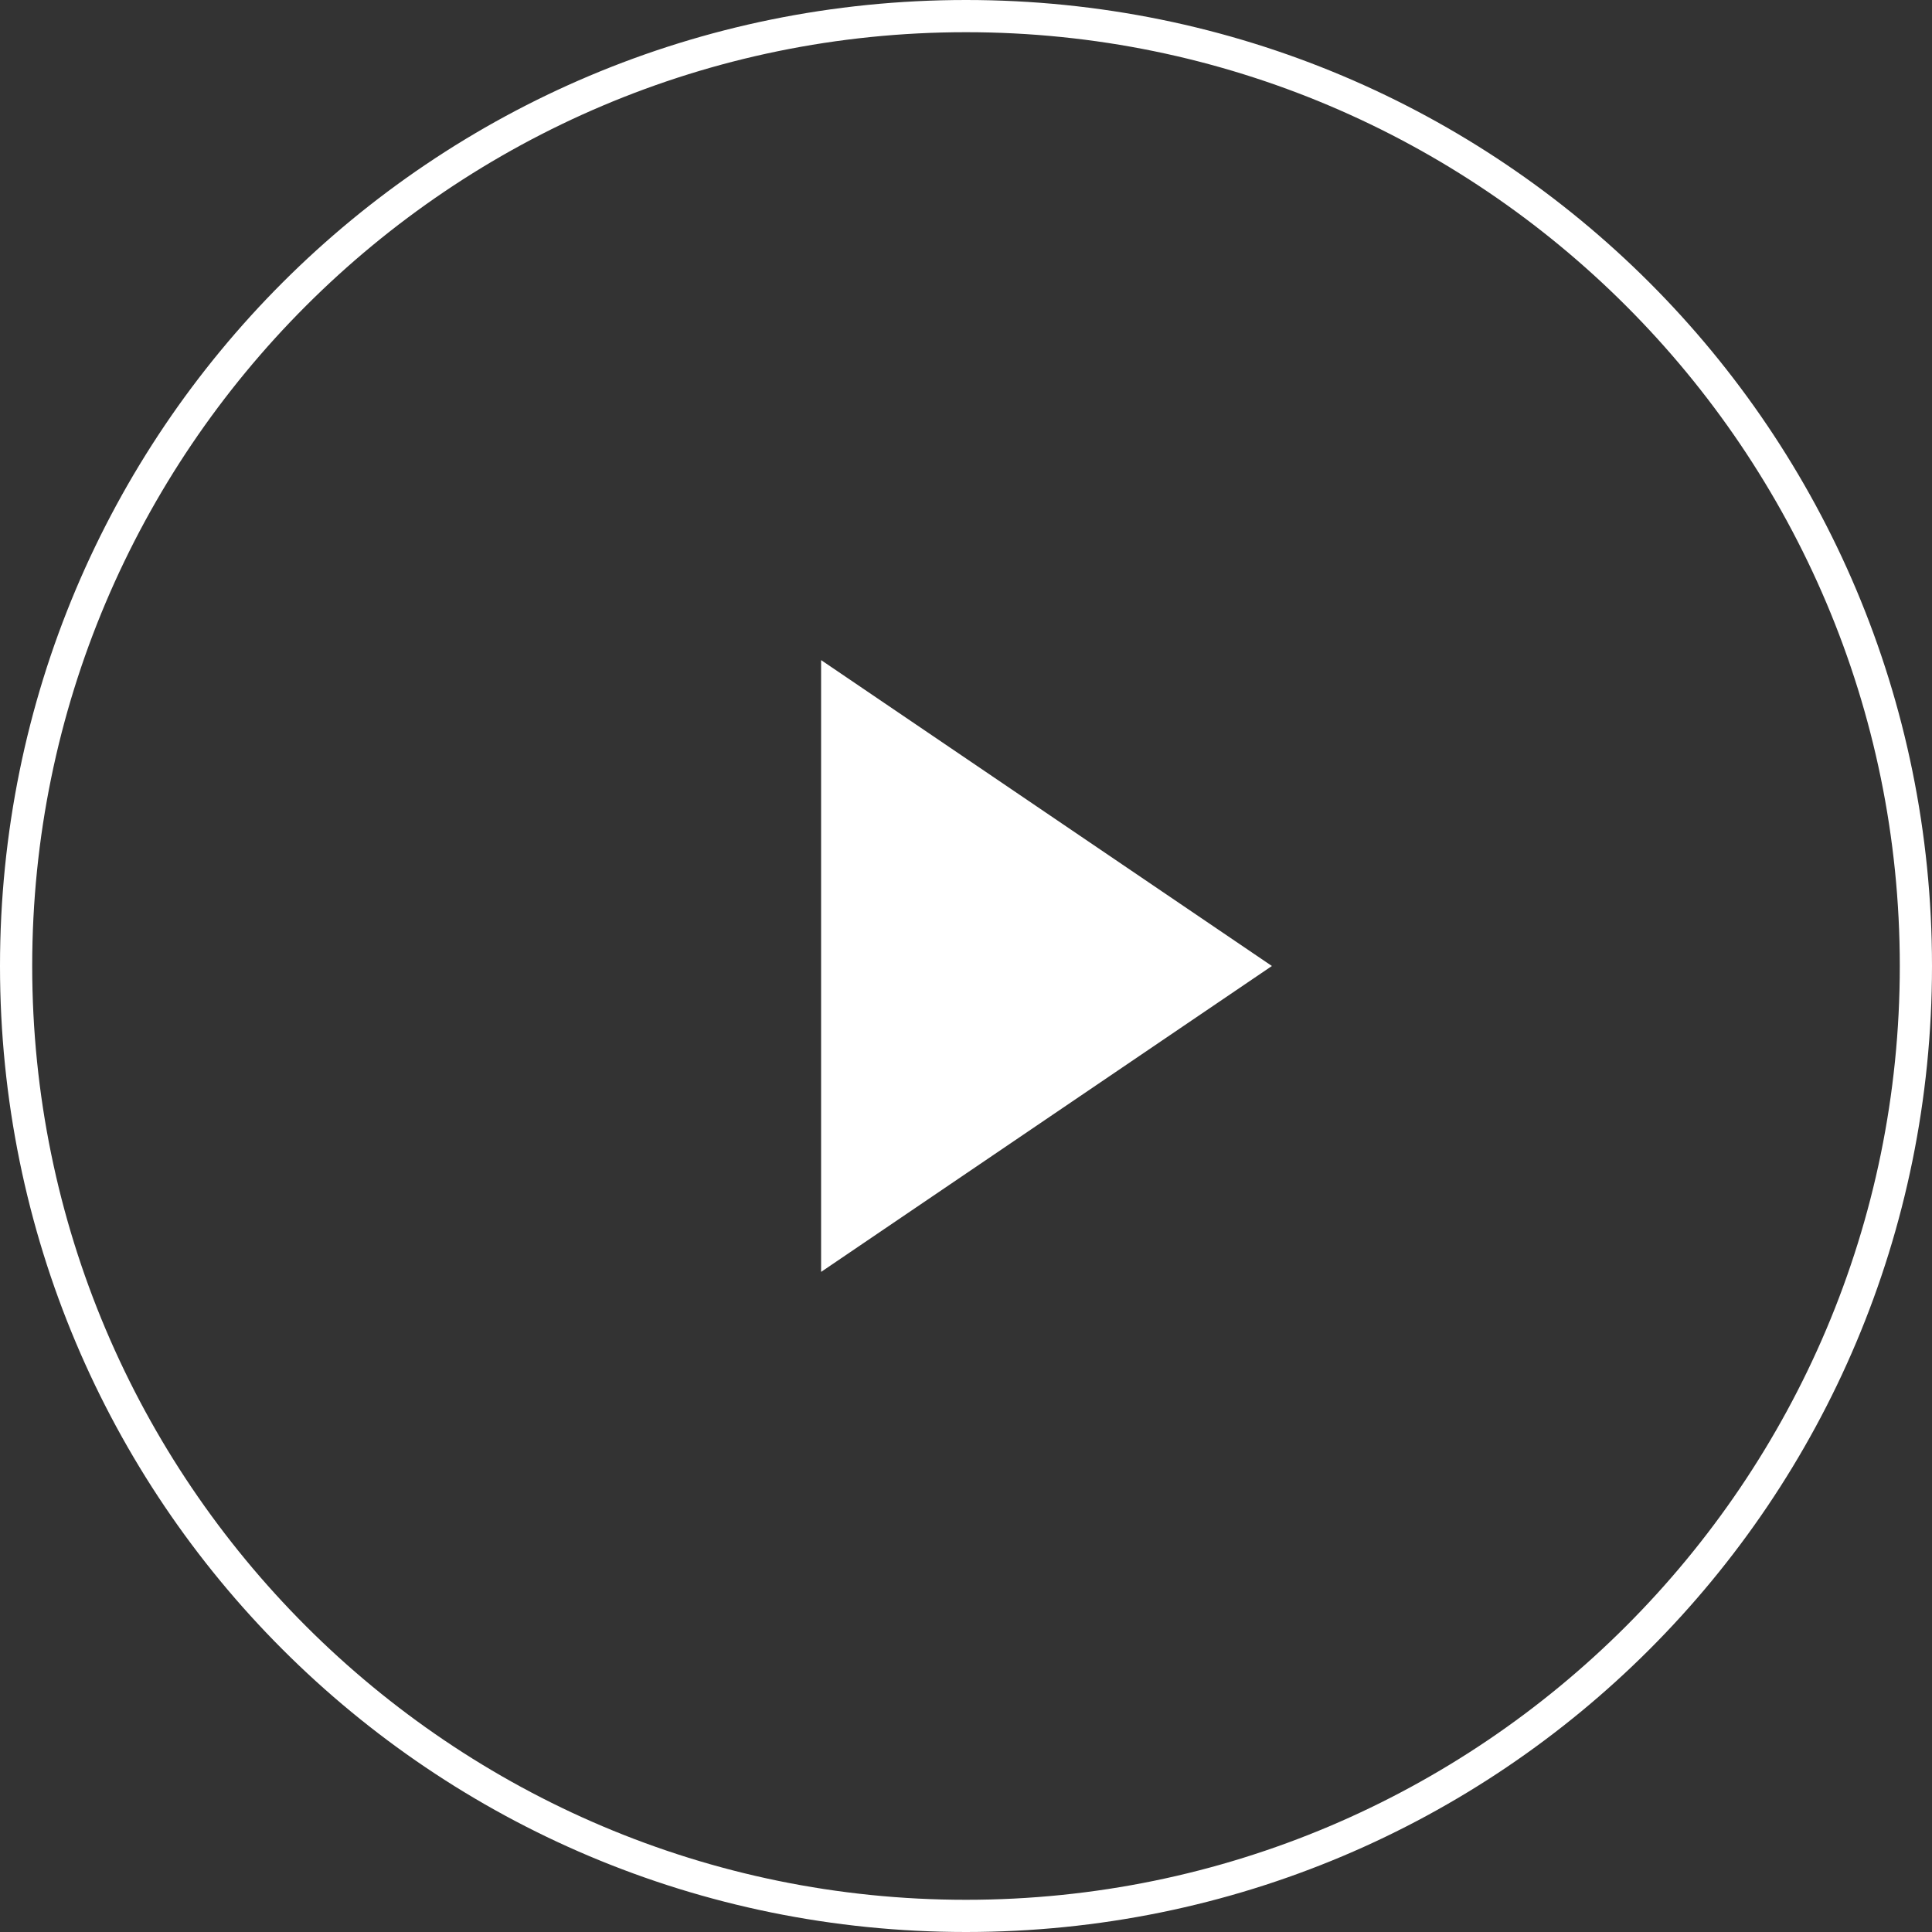
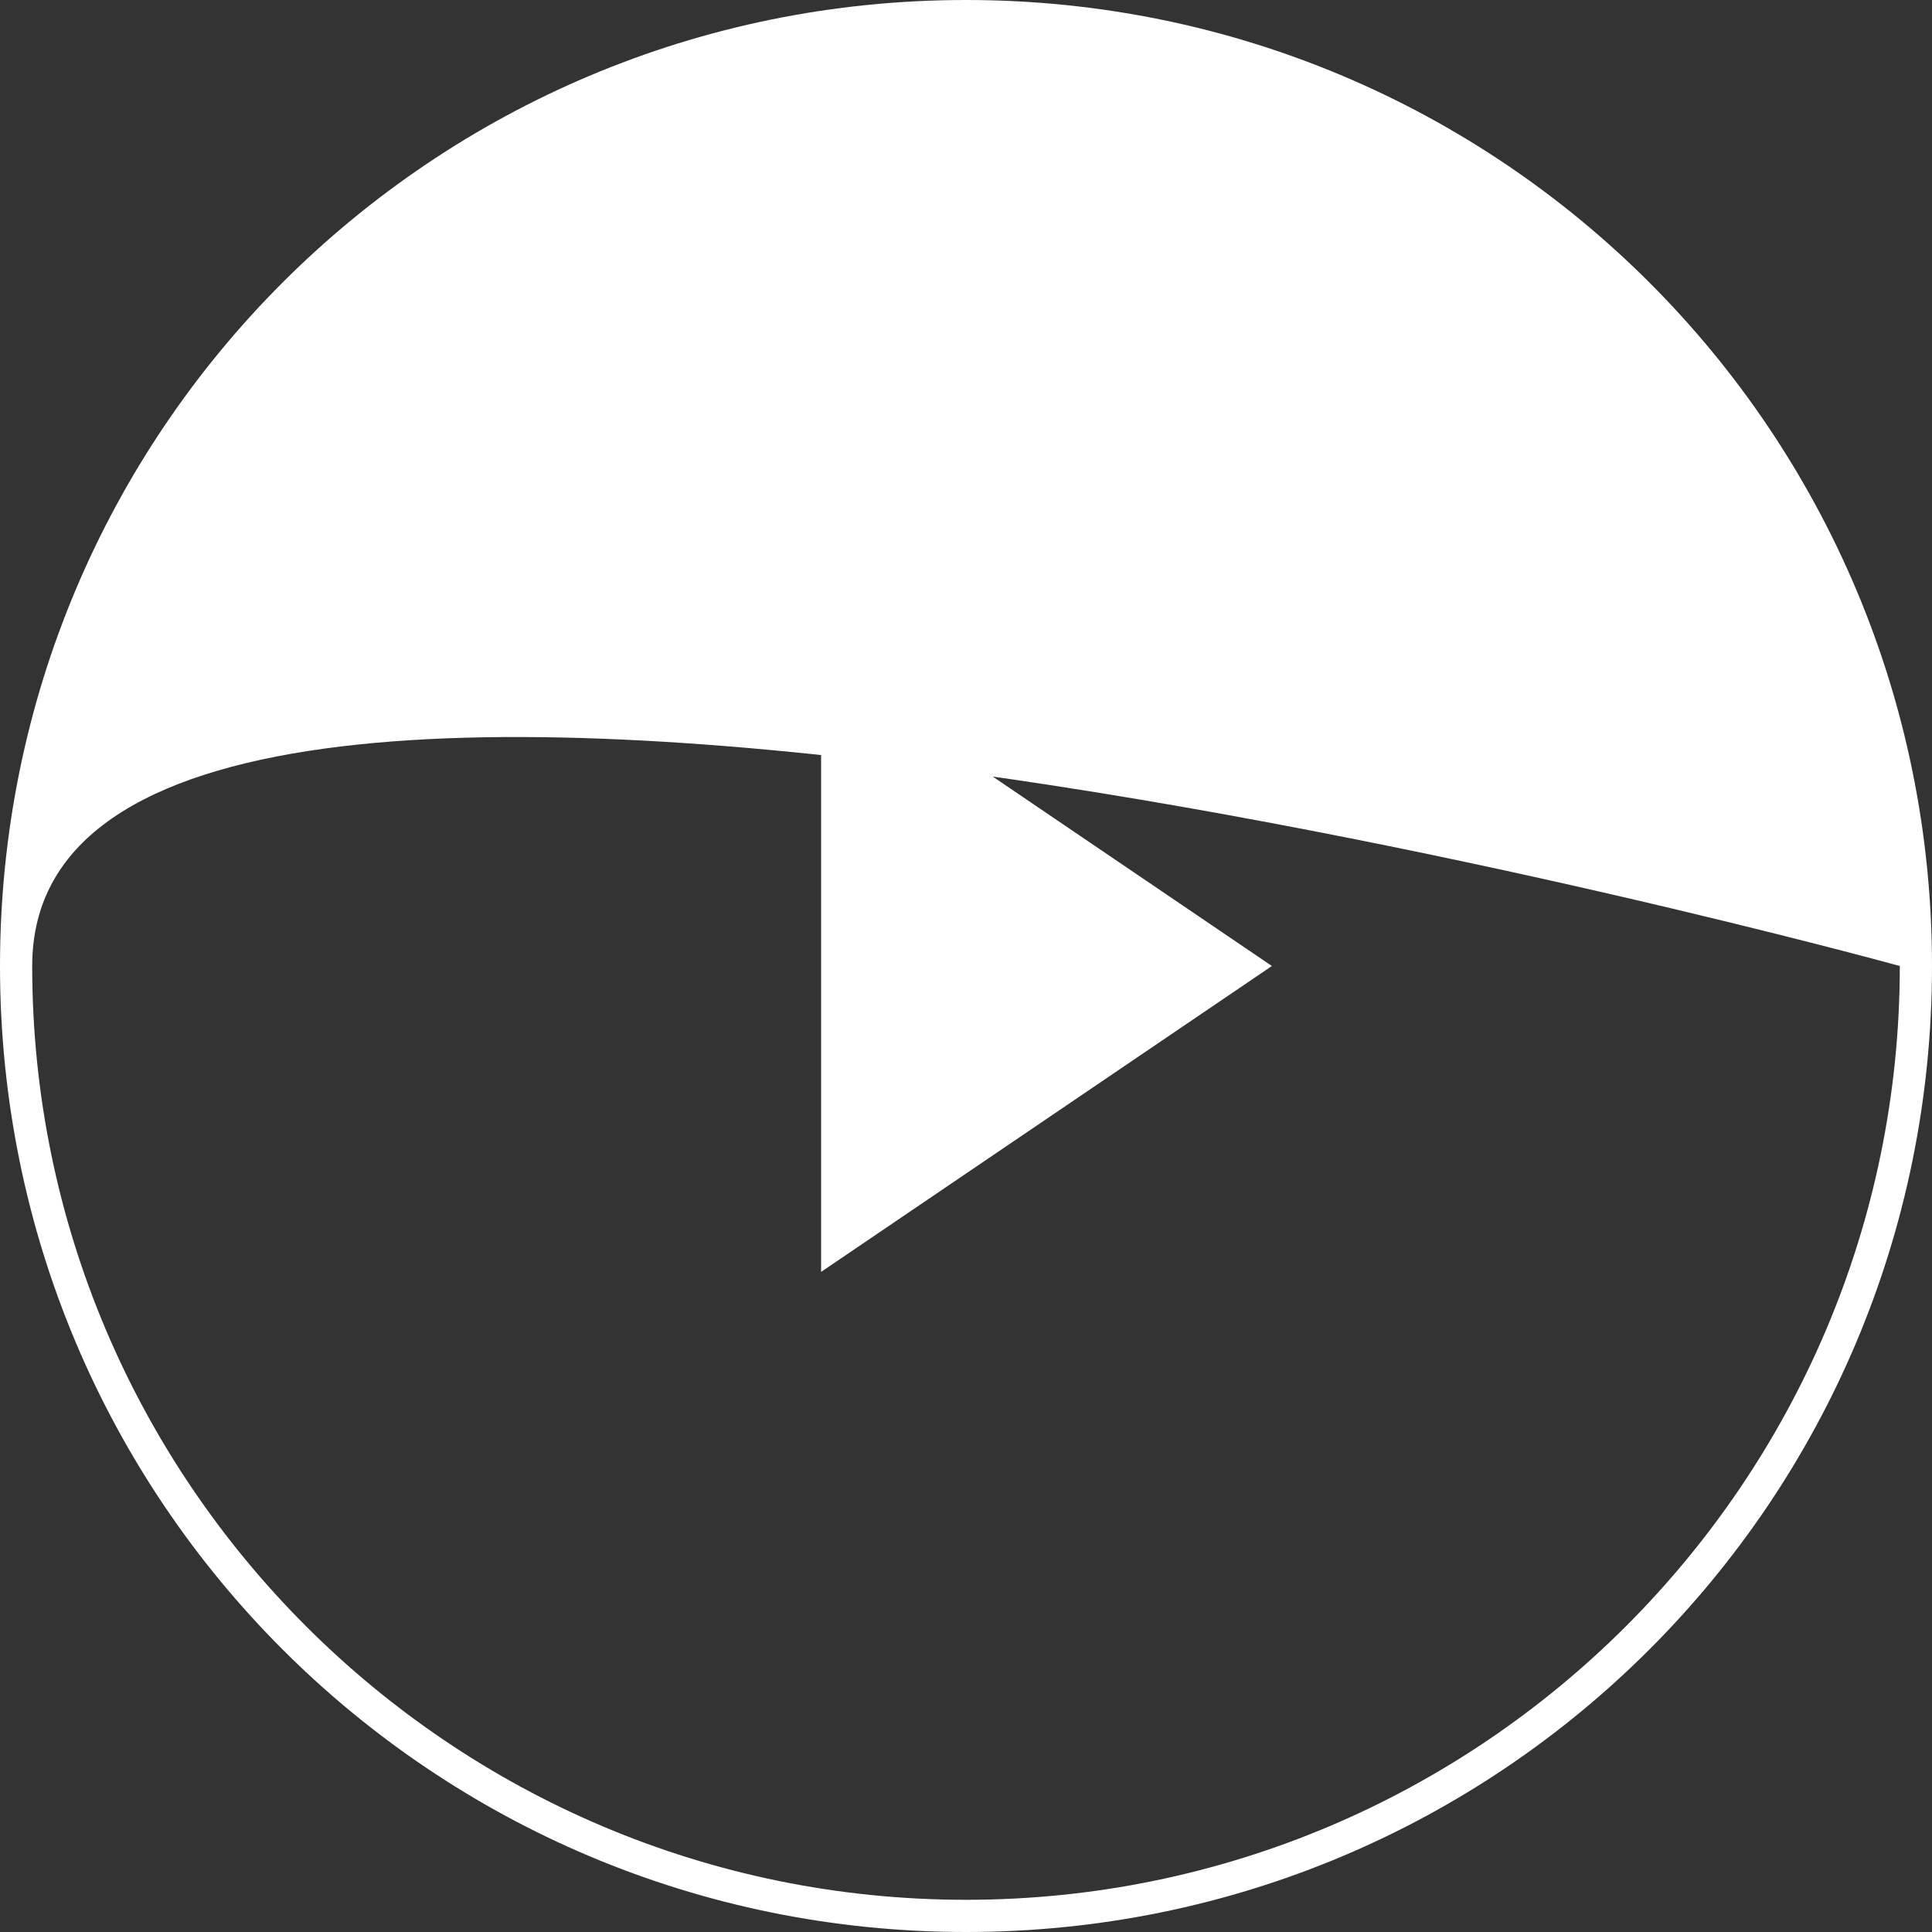
<svg xmlns="http://www.w3.org/2000/svg" width="60" viewBox="0 0 60 60">
  <rect x="0" y="0" width="60" height="60" fill="#333333" stroke="none" />
-   <path style="fill:#ffffff" d="M25.5 20.5l14 9.5-14 9.5v-19zM60 30c0 16.6-13.4 30-30 30S0 46.6 0 30 13.4 0 30 0s30 13.4 30 30zm-1 0C59 14 46 1 30 1S1 14 1 30s13 29 29 29 29-13 29-29z" />
+   <path style="fill:#ffffff" d="M25.5 20.5l14 9.5-14 9.5v-19zM60 30c0 16.6-13.4 30-30 30S0 46.6 0 30 13.4 0 30 0s30 13.4 30 30zm-1 0S1 14 1 30s13 29 29 29 29-13 29-29z" />
</svg>